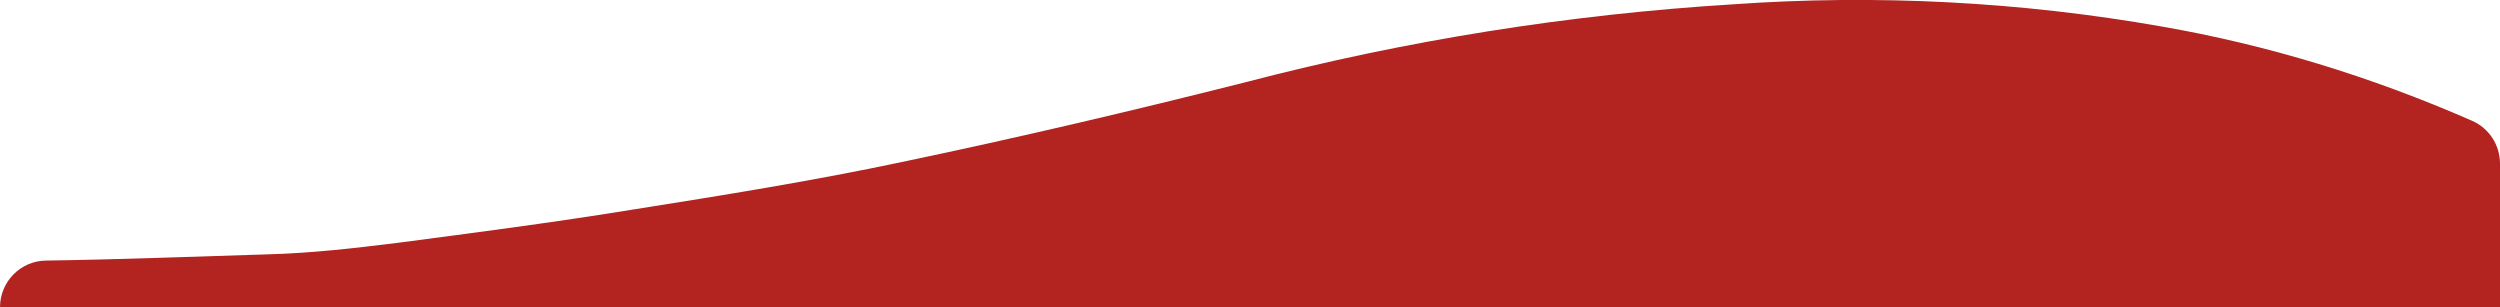
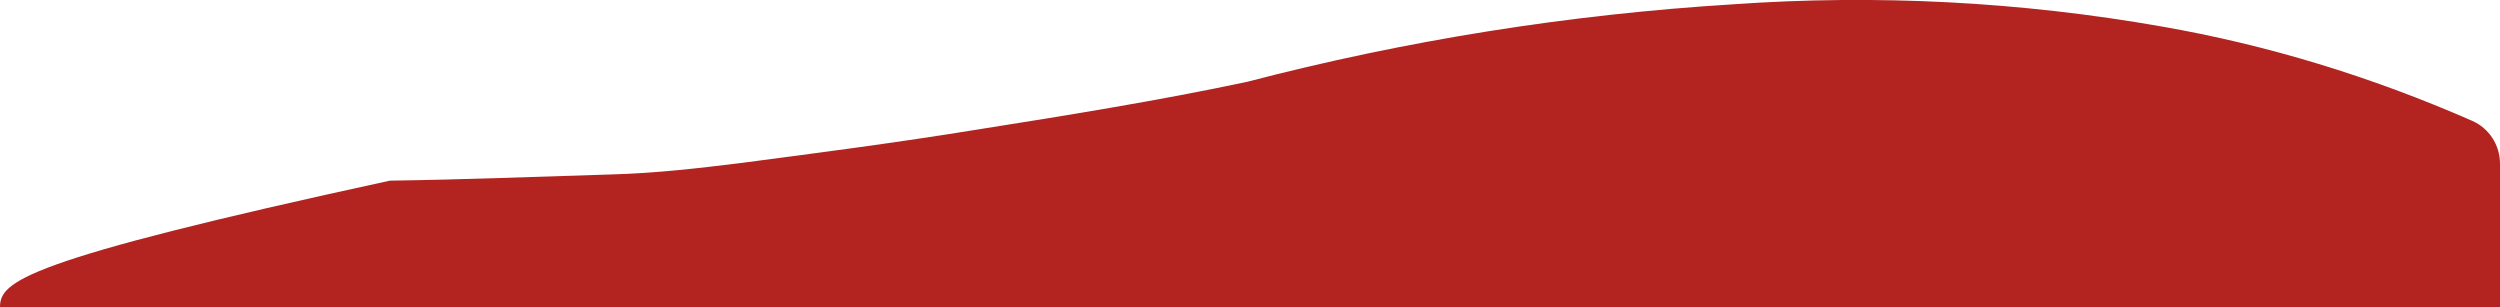
<svg xmlns="http://www.w3.org/2000/svg" version="1.1" id="Layer_1" x="0px" y="0px" viewBox="0 0 1680 206.5" style="enable-background:new 0 0 1680 206.5;" xml:space="preserve">
  <style type="text/css">
	.st0{fill:#B32421;}
</style>
-   <path fill="#B32421" class="st0" d="M1661.3,81.2c-68.2-29.9-138-51.1-208.7-63.4c-95-16.7-191.8-21.7-288-14.9C1054.3,9.7,944.9,27.1,838,55  c-76.7,19.4-153.8,37.5-231.1,53.7c-60.8,12.9-121.6,22.6-182.7,32.3c-52.3,8.5-104.5,15.3-157.1,22.2c-28.9,3.6-57.8,6.9-86.6,7.7  c-49.9,1.5-99.7,3.5-149.6,4.2C13.8,175.3,0,189.3,0,206.5h1680v-34.1v-62.4C1680,97.5,1672.7,86.2,1661.3,81.2z" />
+   <path fill="#B32421" class="st0" d="M1661.3,81.2c-68.2-29.9-138-51.1-208.7-63.4c-95-16.7-191.8-21.7-288-14.9C1054.3,9.7,944.9,27.1,838,55  c-60.8,12.9-121.6,22.6-182.7,32.3c-52.3,8.5-104.5,15.3-157.1,22.2c-28.9,3.6-57.8,6.9-86.6,7.7  c-49.9,1.5-99.7,3.5-149.6,4.2C13.8,175.3,0,189.3,0,206.5h1680v-34.1v-62.4C1680,97.5,1672.7,86.2,1661.3,81.2z" />
</svg>